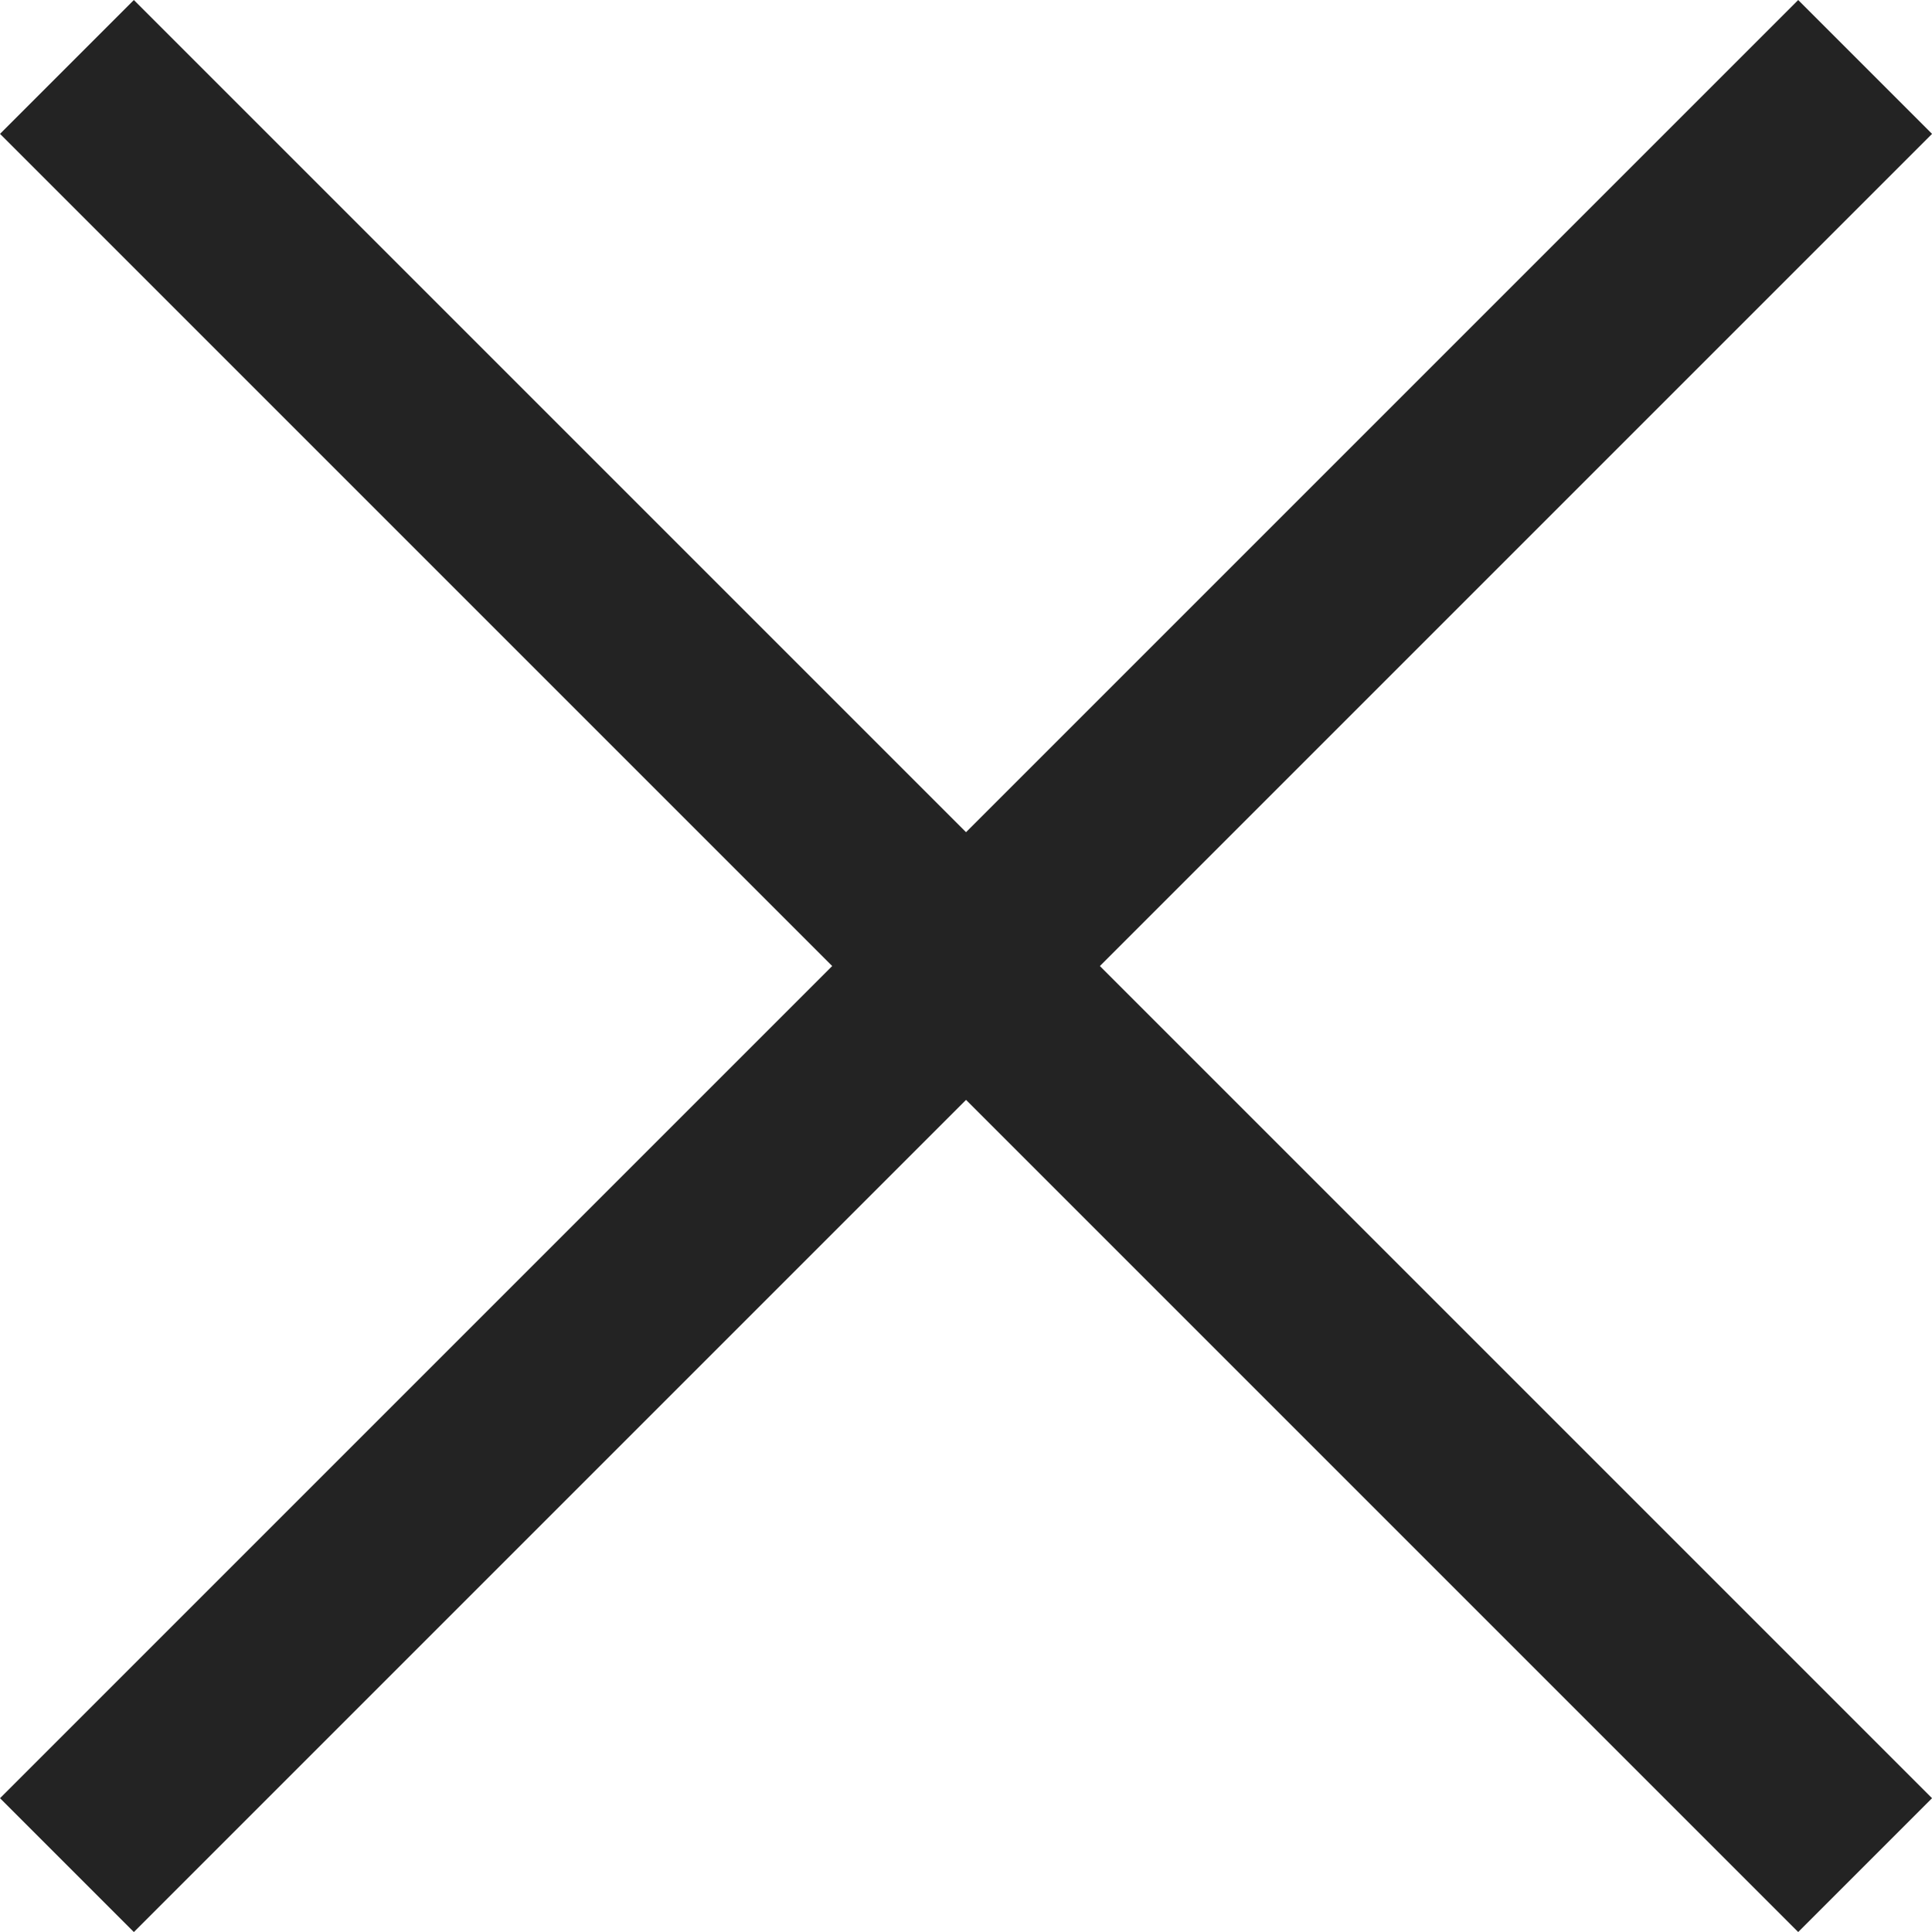
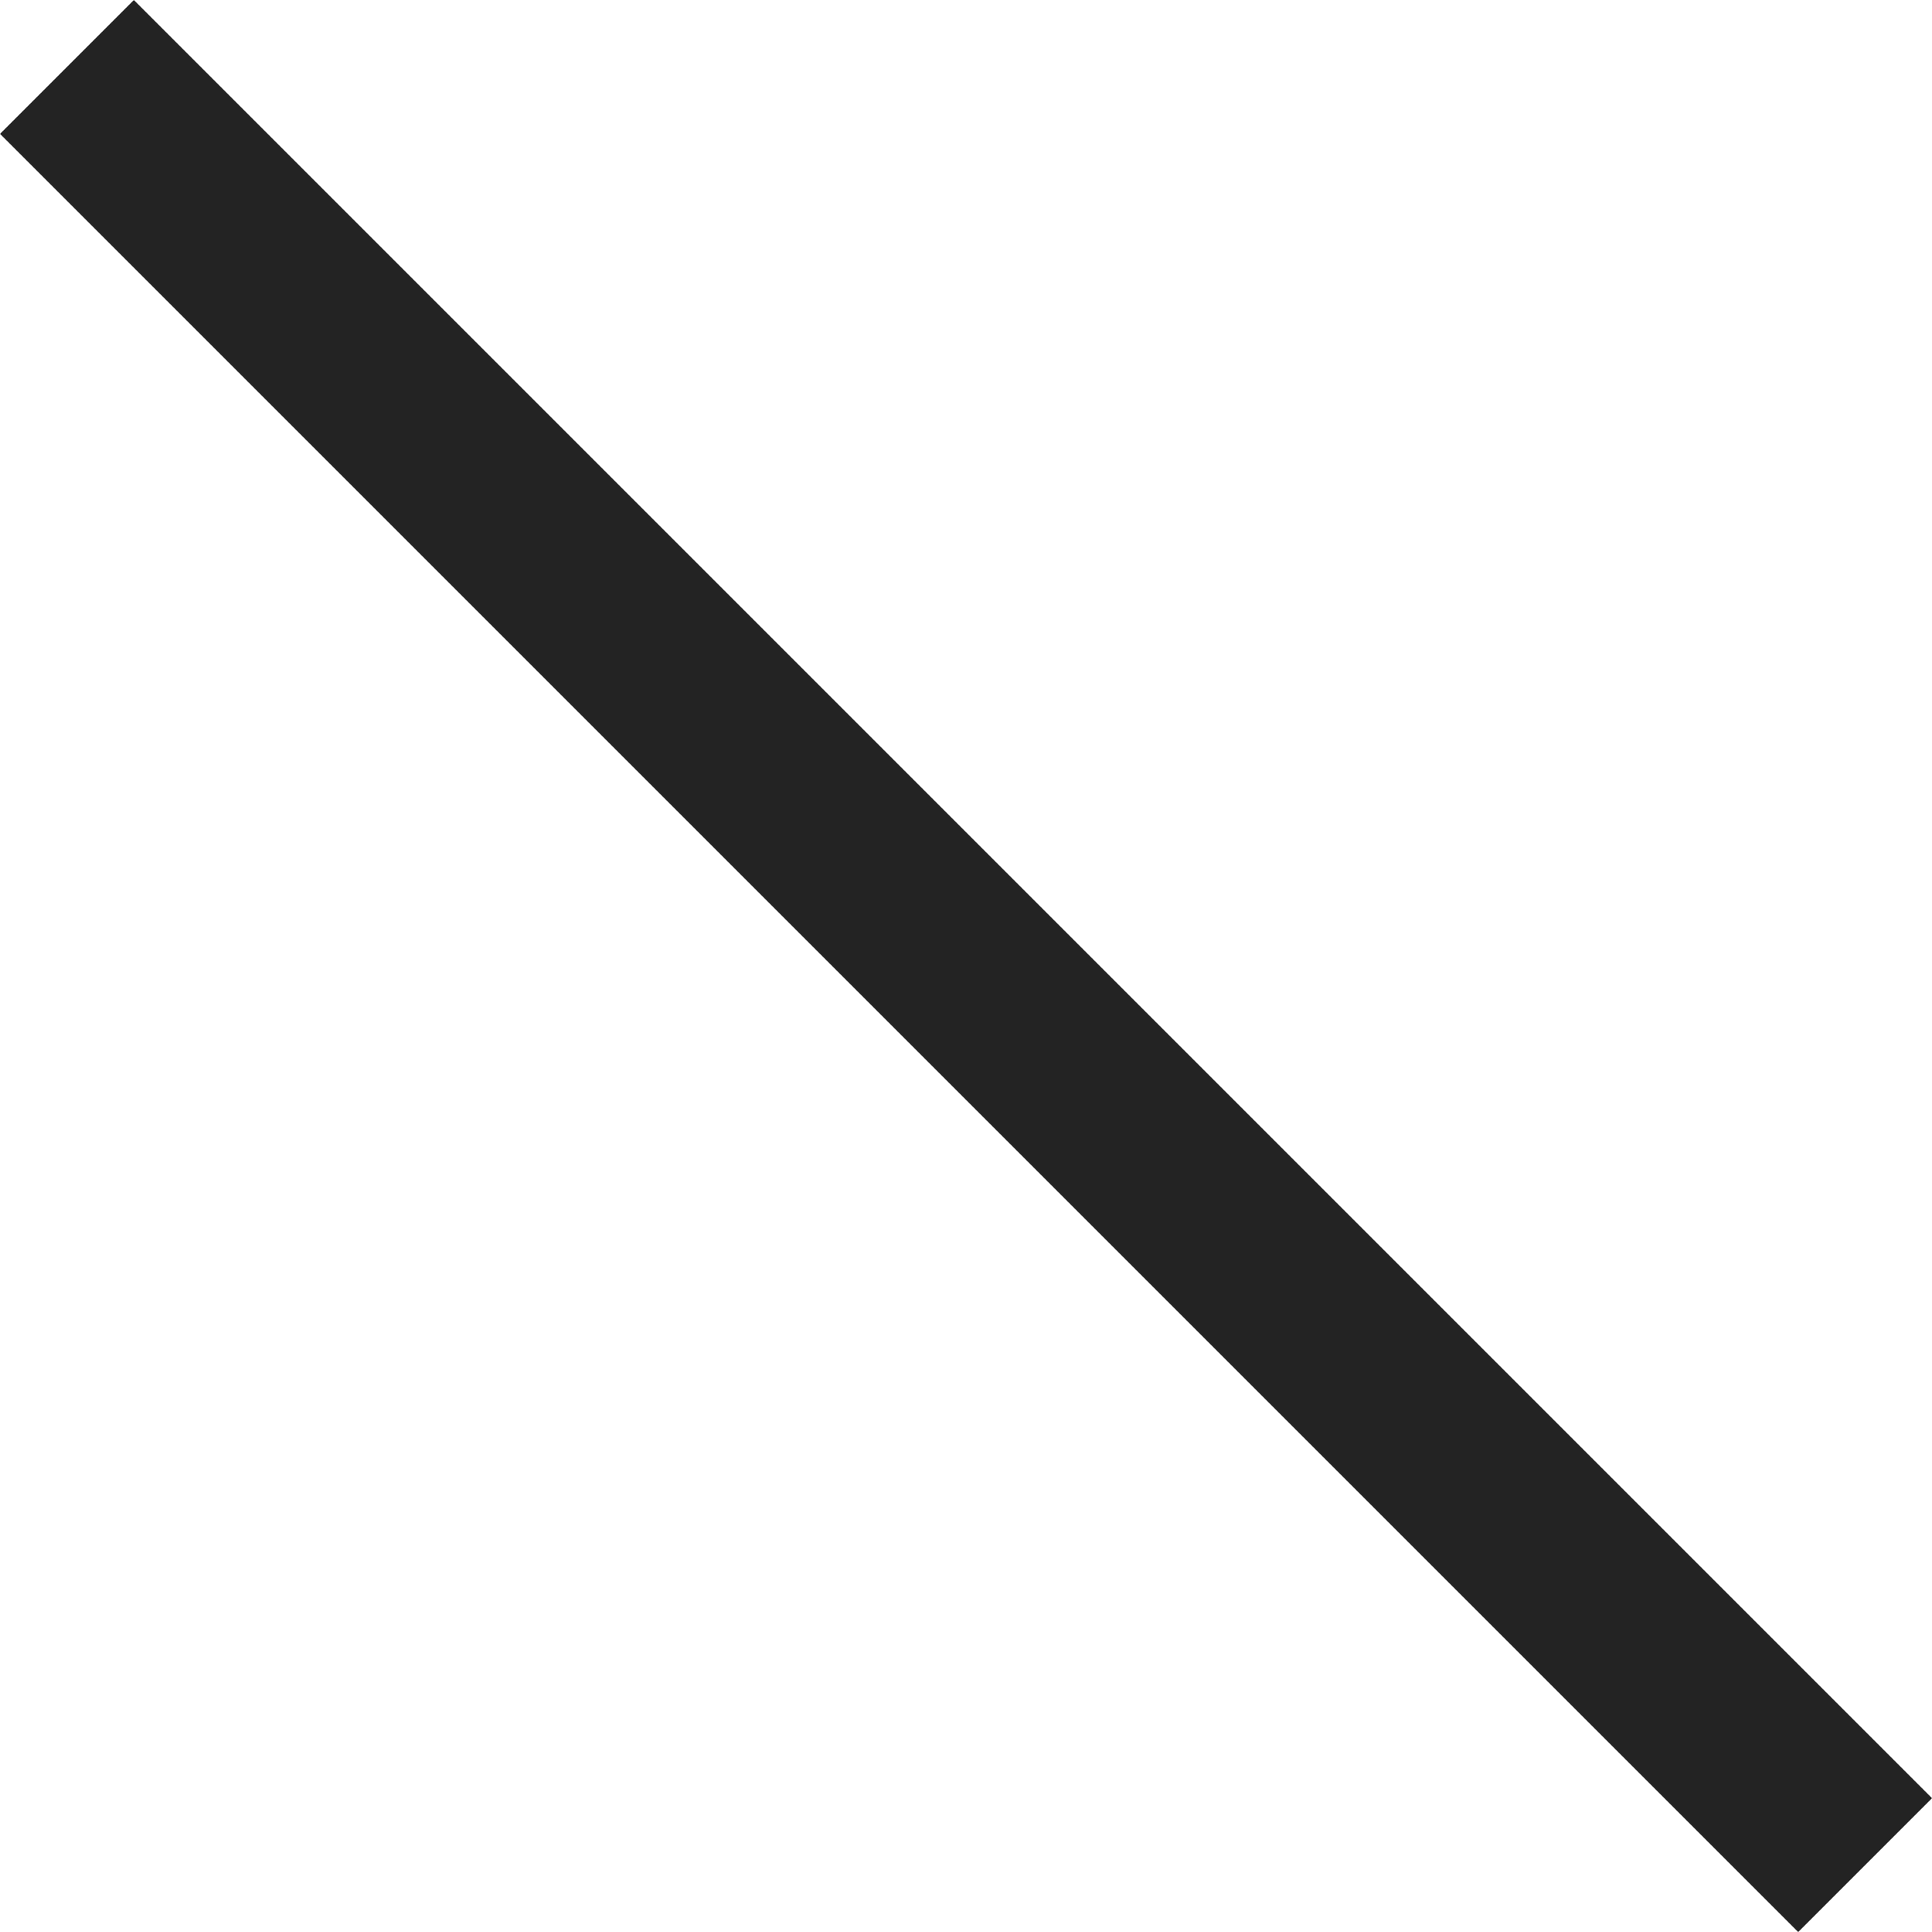
<svg xmlns="http://www.w3.org/2000/svg" width="30.621" height="30.621" viewBox="0 0 30.621 30.621">
  <g id="icon_close" transform="translate(-5809.439 15583.561)">
    <line id="線_974" data-name="線 974" x2="28.5" y2="28.5" transform="translate(5810.5 -15582.5)" fill="none" stroke="#232323" stroke-width="3" />
-     <line id="線_975" data-name="線 975" x2="28.5" y2="28.5" transform="translate(5839 -15582.5) rotate(90)" fill="none" stroke="#232323" stroke-width="3" />
  </g>
</svg>